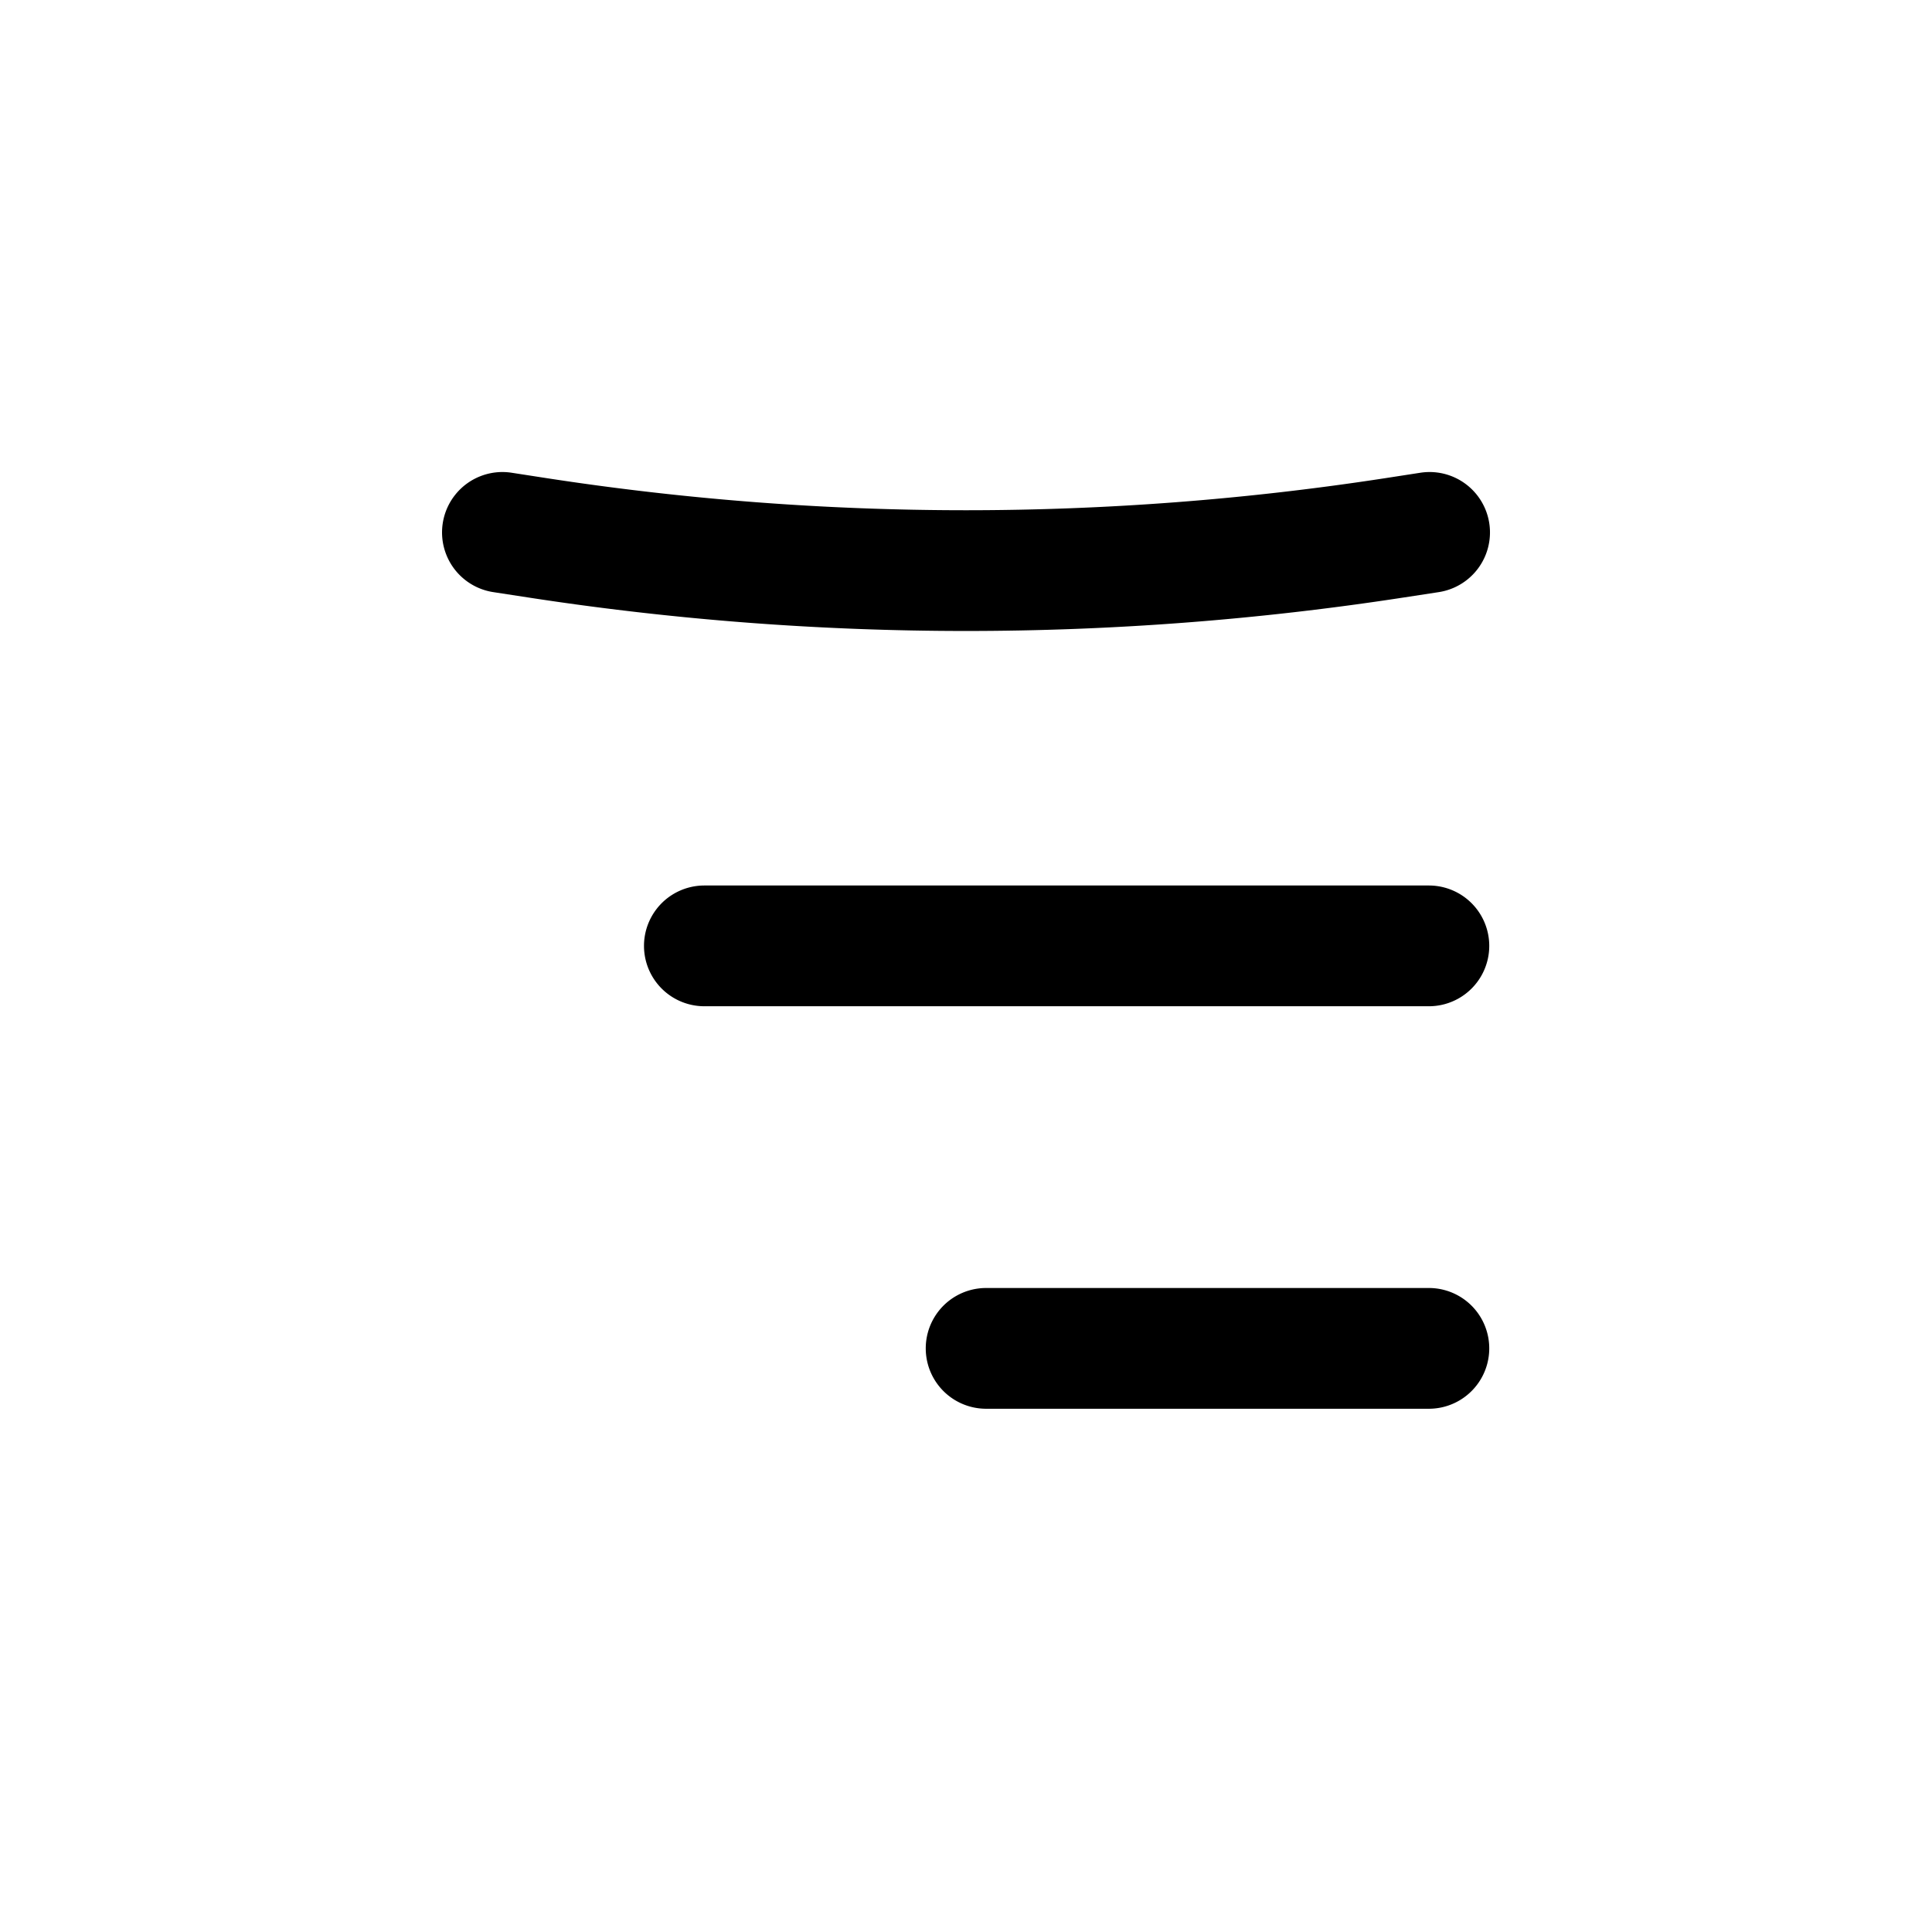
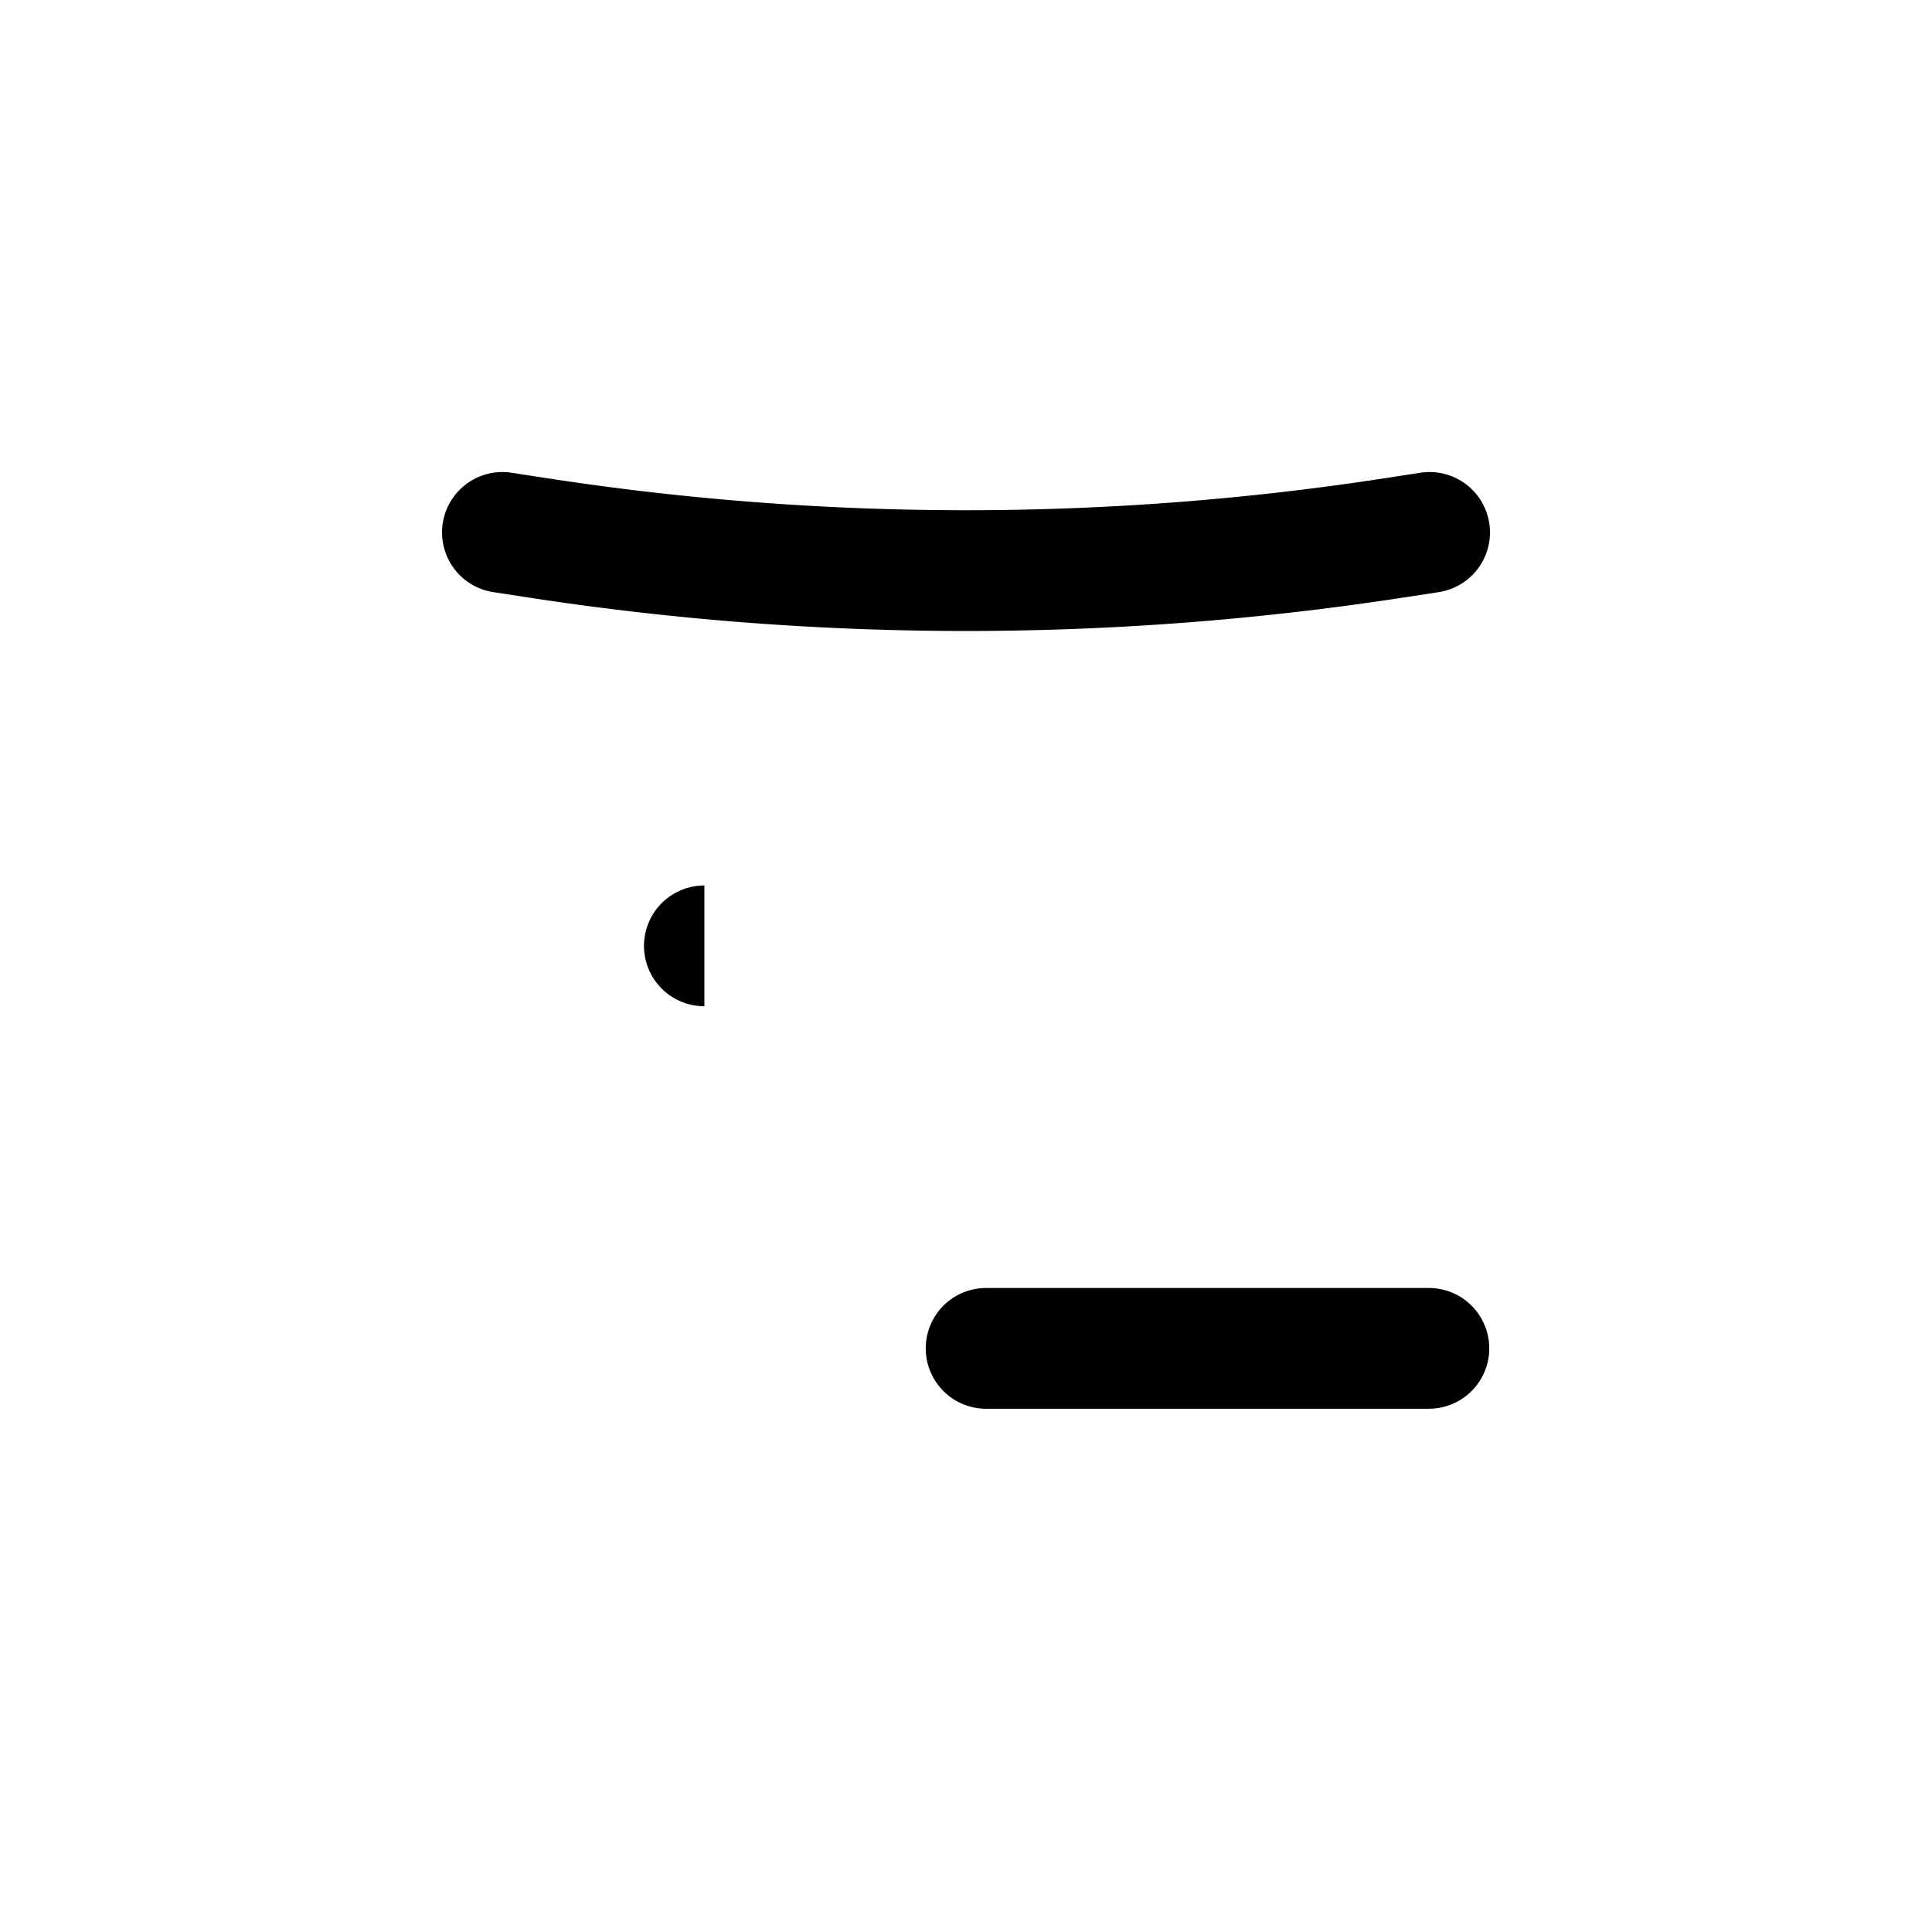
<svg xmlns="http://www.w3.org/2000/svg" width="48" height="48" viewBox="0 0 48 48" fill="none" class="c-45">
-   <path fill-rule="evenodd" clip-rule="evenodd" d="M17.5 22a1.5 1.5 0 000 3h18a1.5 1.5 0 000-3h-18zm7 10a1.5 1.5 0 000 3h11a1.5 1.5 0 000-3h-11zM13.128 14.845l-.873-.134a1.5 1.5 0 11.456-2.966l.873.135a68.497 68.497 0 0020.832 0l.873-.135a1.5 1.5 0 01.457 2.966l-.874.134a71.498 71.498 0 01-21.744 0z" fill="currentColor" />
+   <path fill-rule="evenodd" clip-rule="evenodd" d="M17.5 22a1.5 1.5 0 000 3h18h-18zm7 10a1.5 1.5 0 000 3h11a1.5 1.5 0 000-3h-11zM13.128 14.845l-.873-.134a1.5 1.5 0 11.456-2.966l.873.135a68.497 68.497 0 0020.832 0l.873-.135a1.5 1.5 0 01.457 2.966l-.874.134a71.498 71.498 0 01-21.744 0z" fill="currentColor" />
</svg>